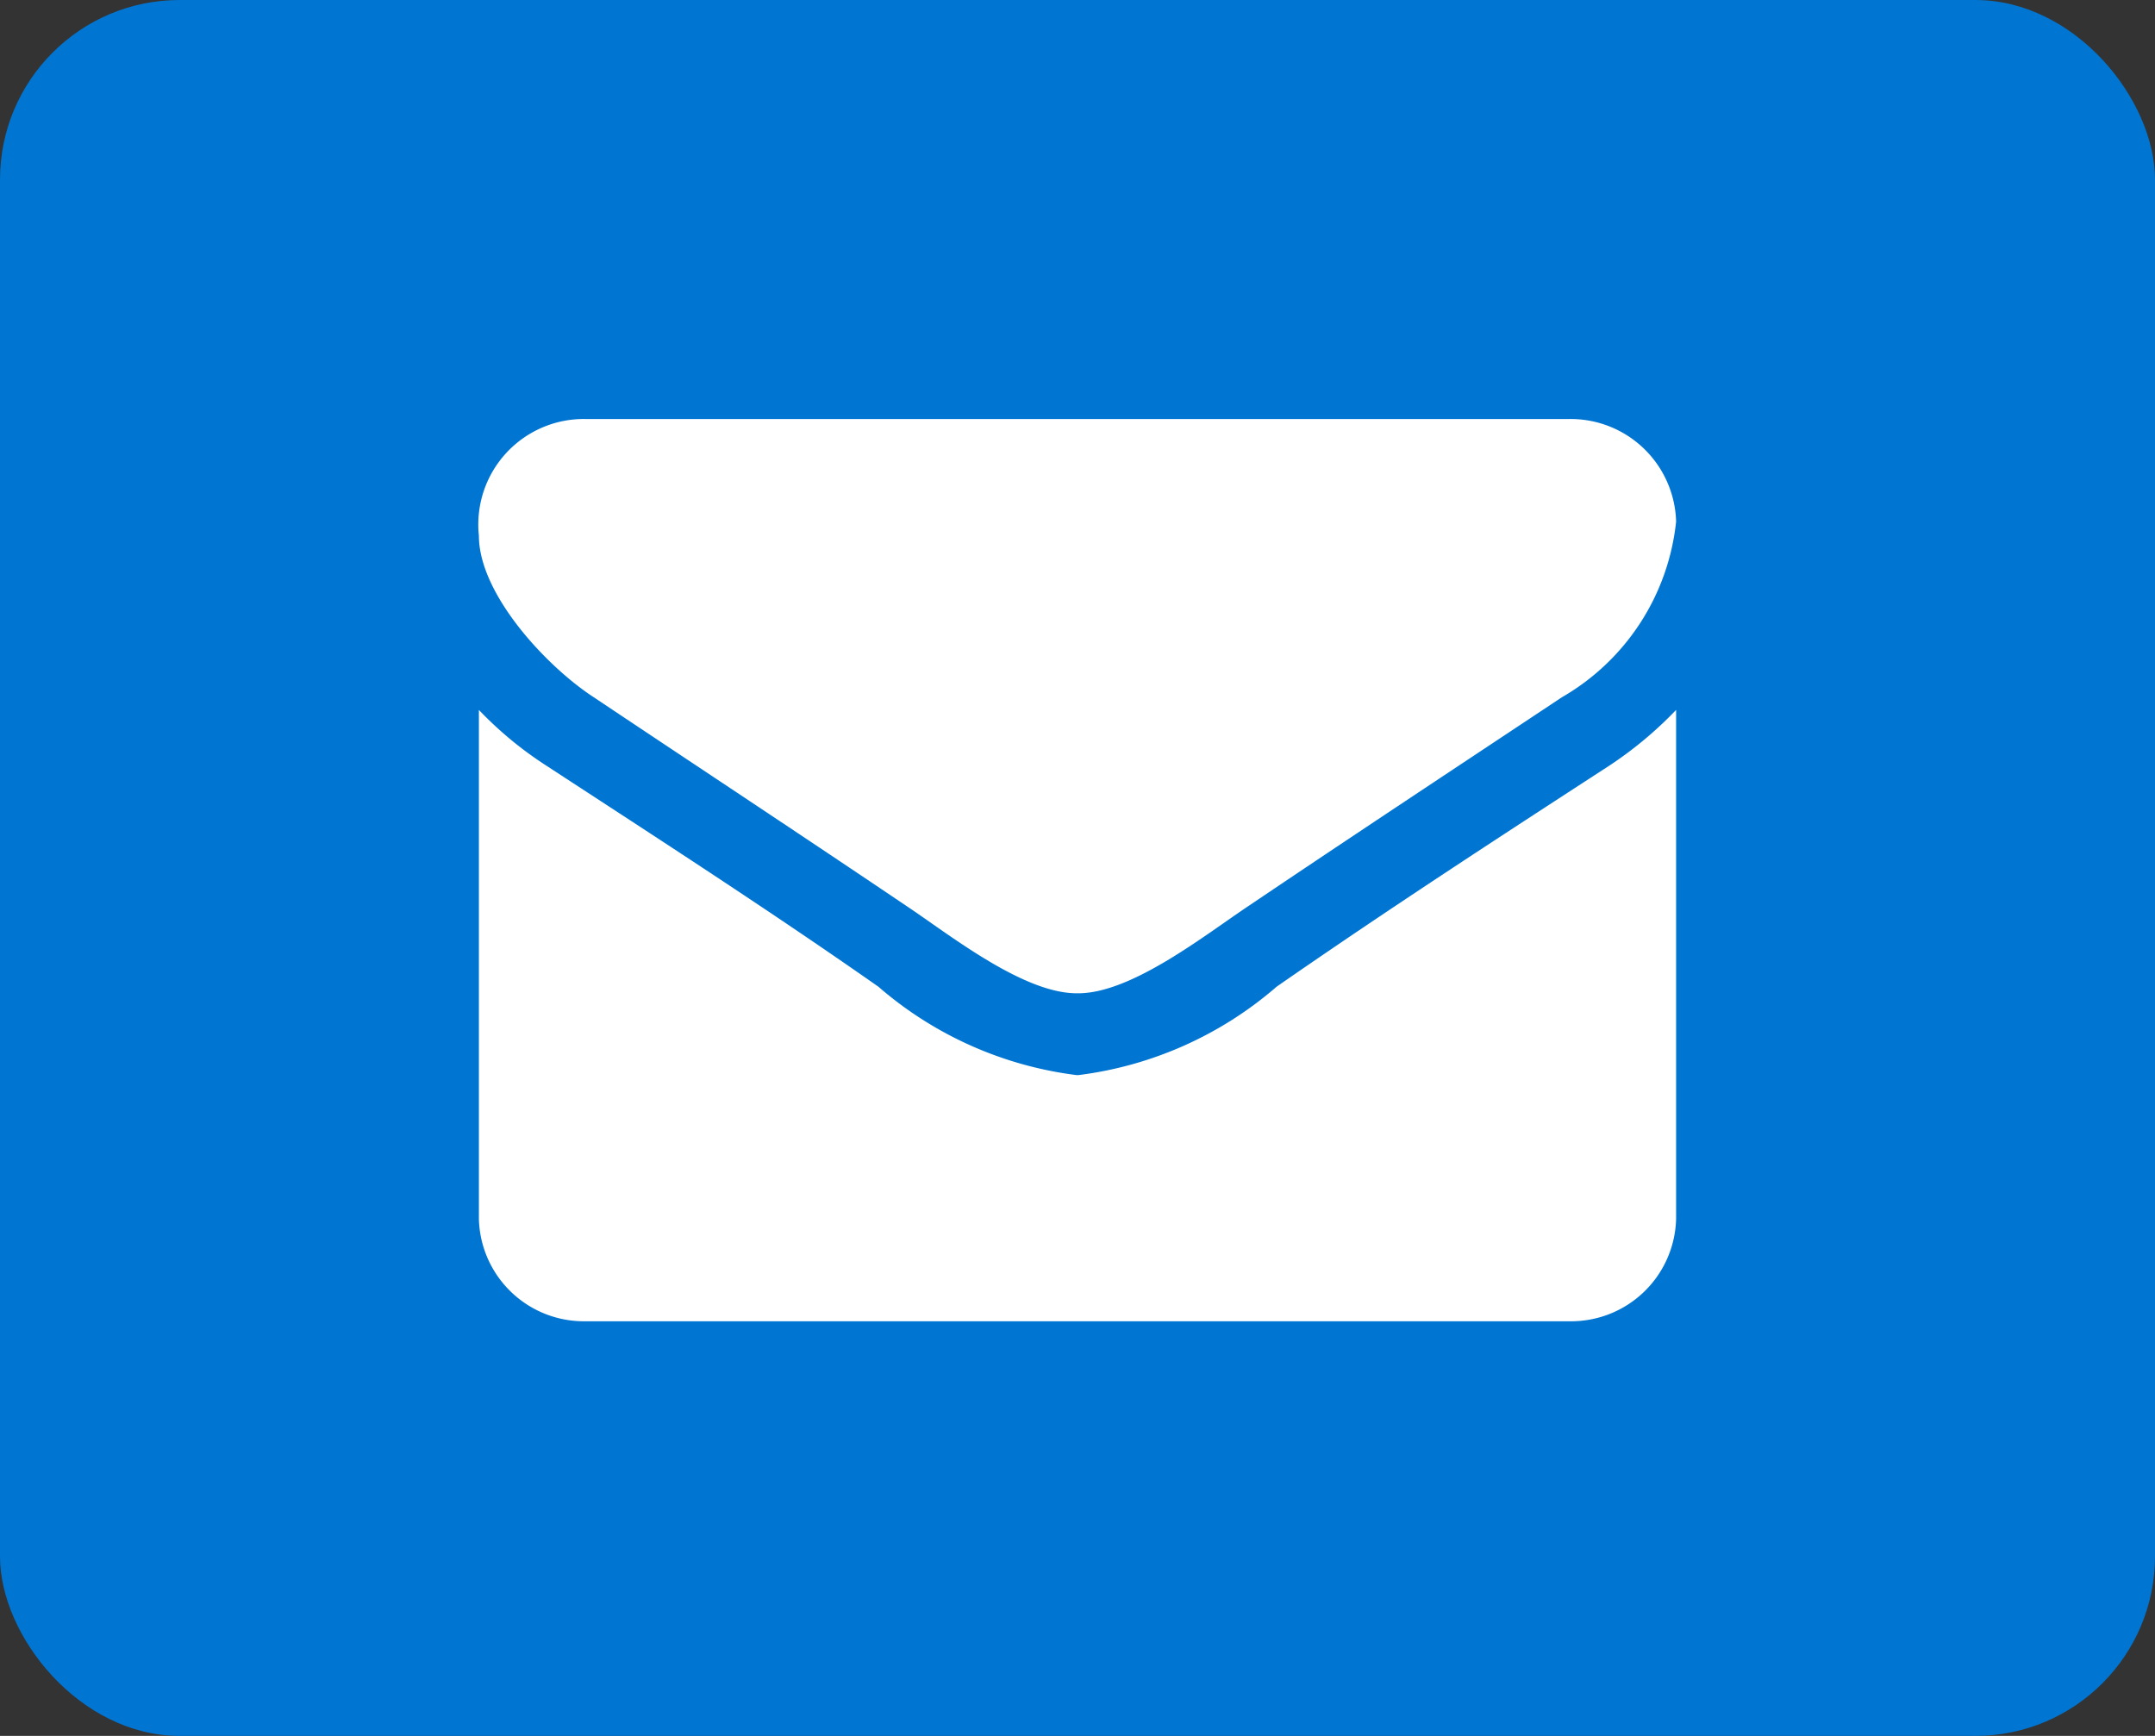
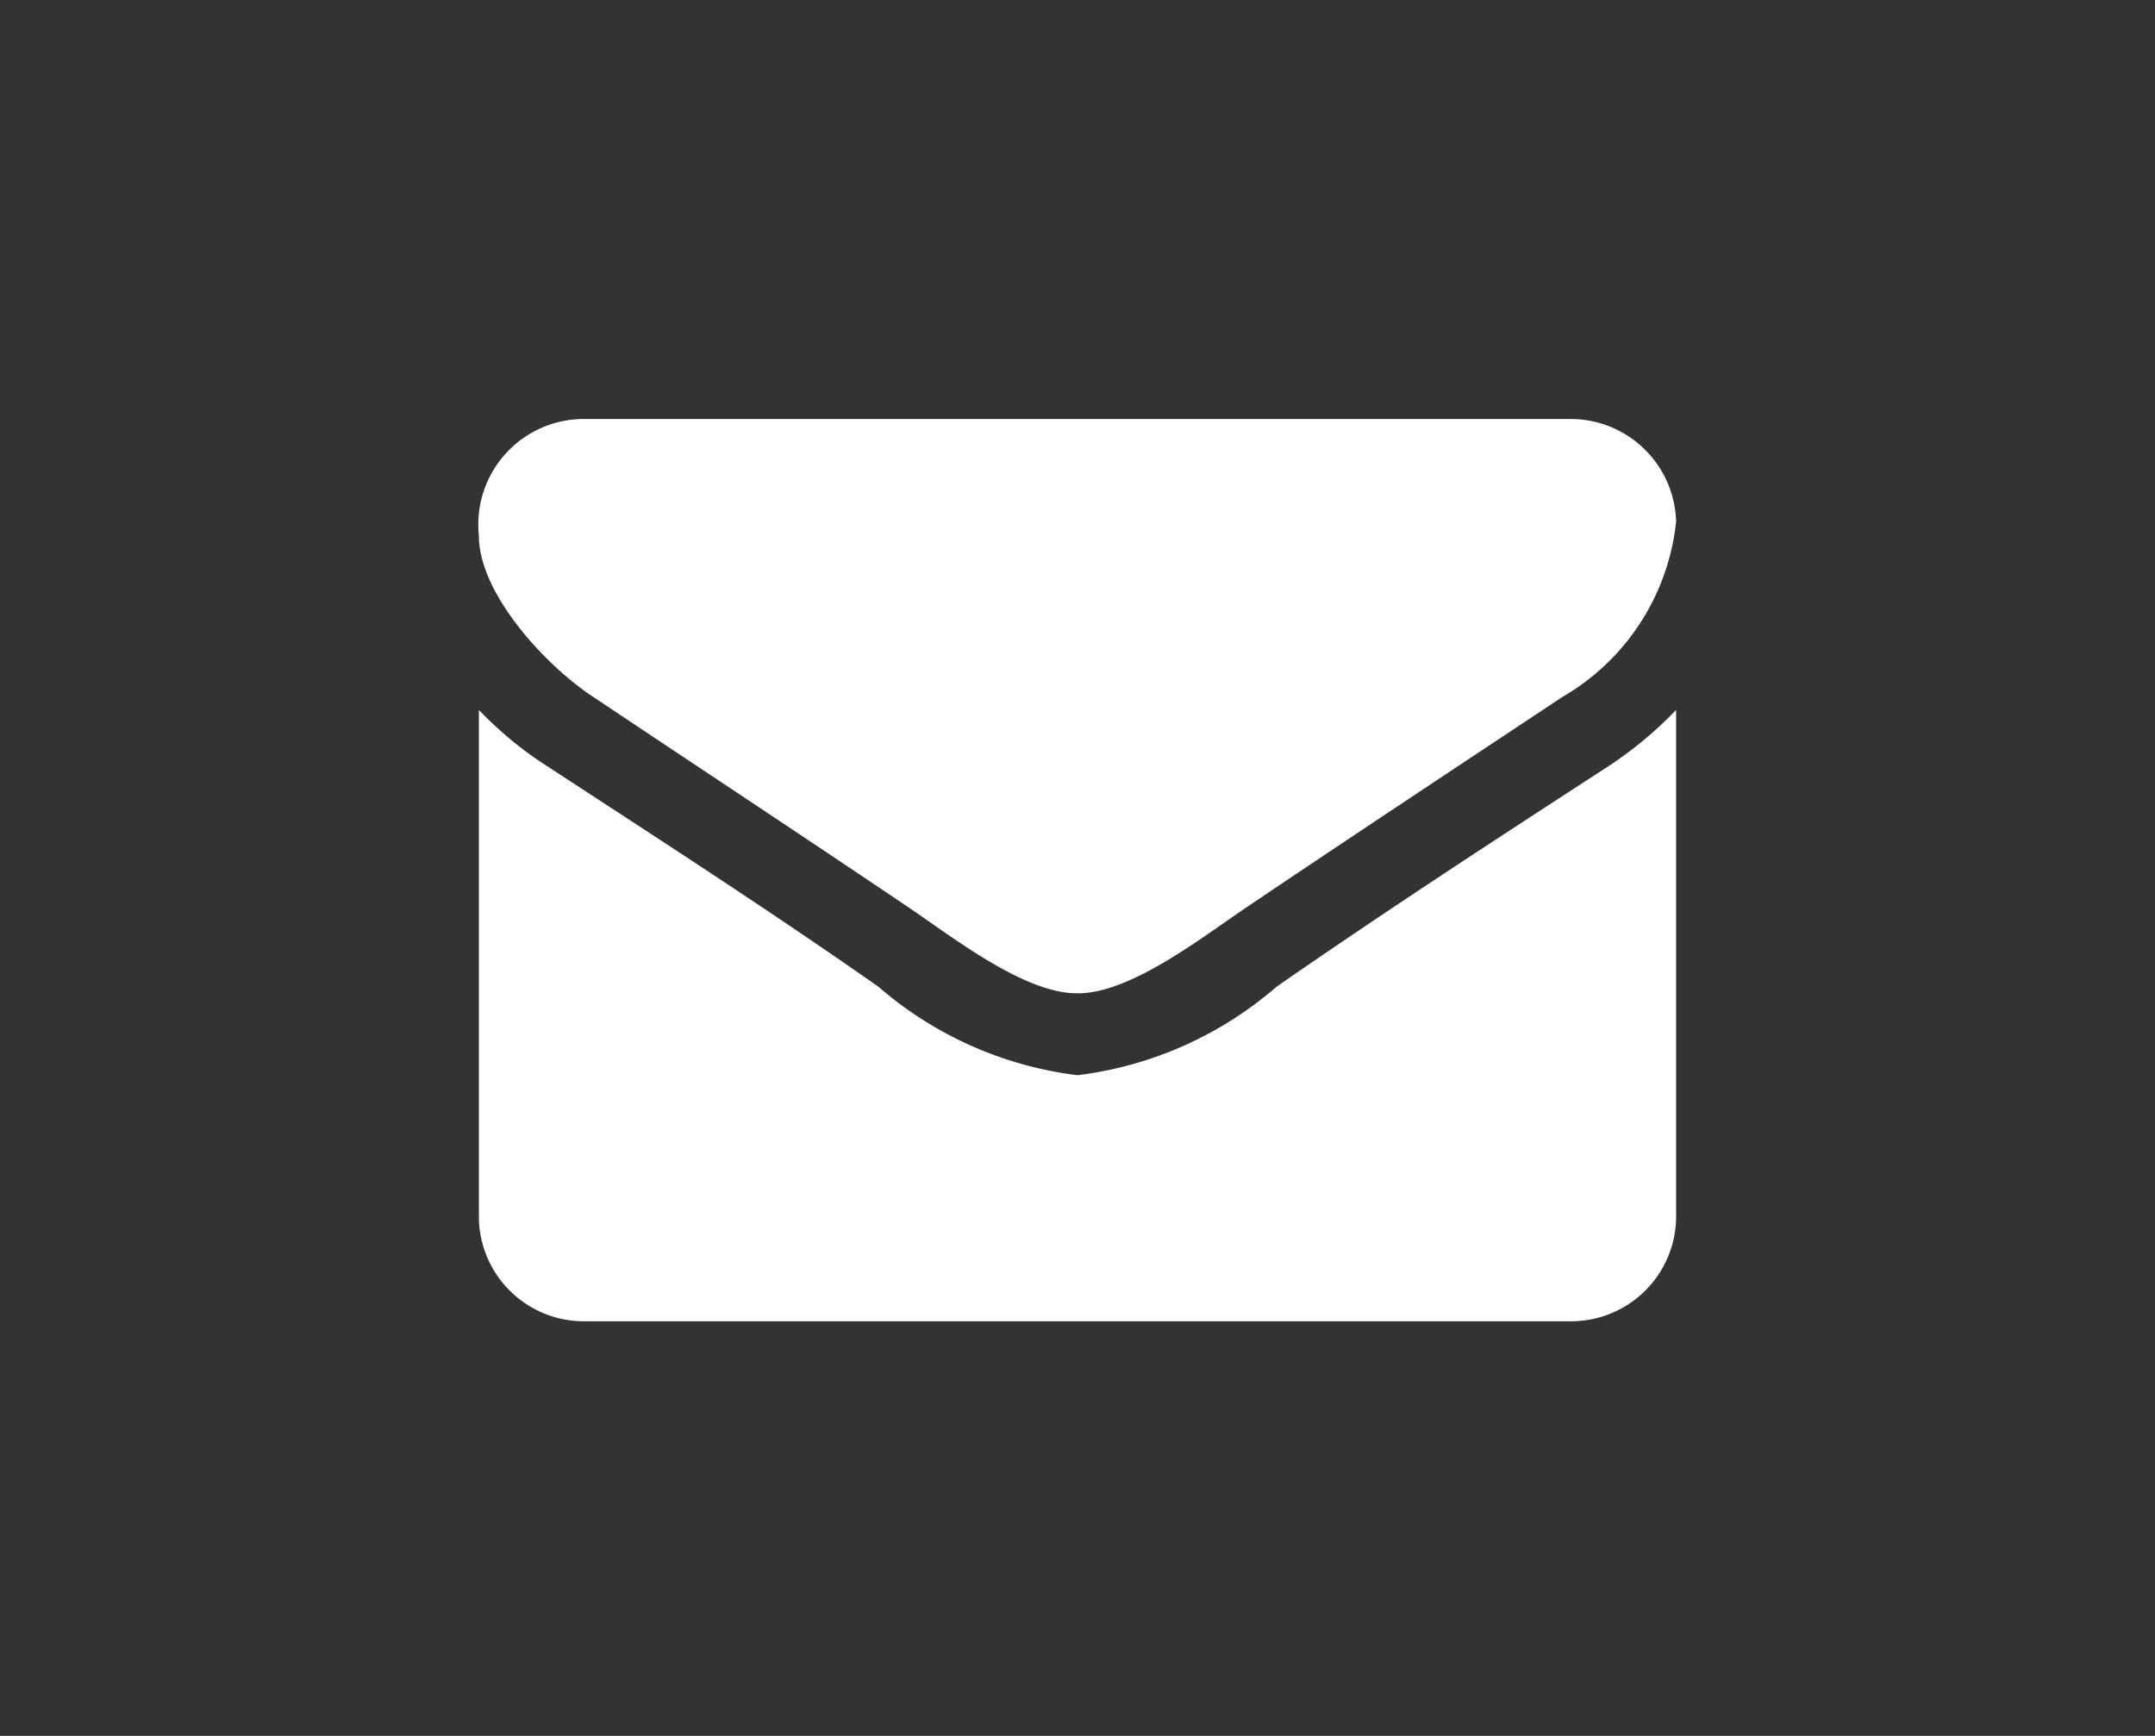
<svg xmlns="http://www.w3.org/2000/svg" width="36" height="29" viewBox="0 0 36 29">
  <rect x="0" y="0" width="36" height="29" fill="#333333" stroke="none" />
  <g id="ヘッダーお問い合わせ" transform="translate(18805 19277)">
-     <rect id="長方形_222" data-name="長方形 222" width="36" height="29" rx="3" transform="translate(-18805 -19277)" fill="#0075d2" />
    <g id="アイコン-メール" transform="translate(-18797 -19270)">
      <path id="パス_427" data-name="パス 427" d="M-12.5-41.569a6.5,6.5,0,0,1-1.116.931c-1.864,1.21-3.739,2.43-5.558,3.693a6.234,6.234,0,0,1-3.315,1.477h-.022a6.234,6.234,0,0,1-3.315-1.477c-1.819-1.274-3.694-2.483-5.547-3.693a6.177,6.177,0,0,1-1.127-.931v8.5a1.755,1.755,0,0,0,1.786,1.713h16.429A1.755,1.755,0,0,0-12.5-33.07Zm0-3.147a1.763,1.763,0,0,0-1.786-1.713H-30.714A1.763,1.763,0,0,0-32.5-44.48c0,.974,1.127,2.184,1.92,2.7,1.73,1.156,3.482,2.312,5.212,3.479.725.482,1.953,1.466,2.857,1.466h.022c.9,0,2.132-.985,2.857-1.466,1.73-1.167,3.482-2.323,5.223-3.479A3.85,3.85,0,0,0-12.5-44.716Z" transform="translate(32.5 46.429)" fill="#fff" />
    </g>
  </g>
</svg>